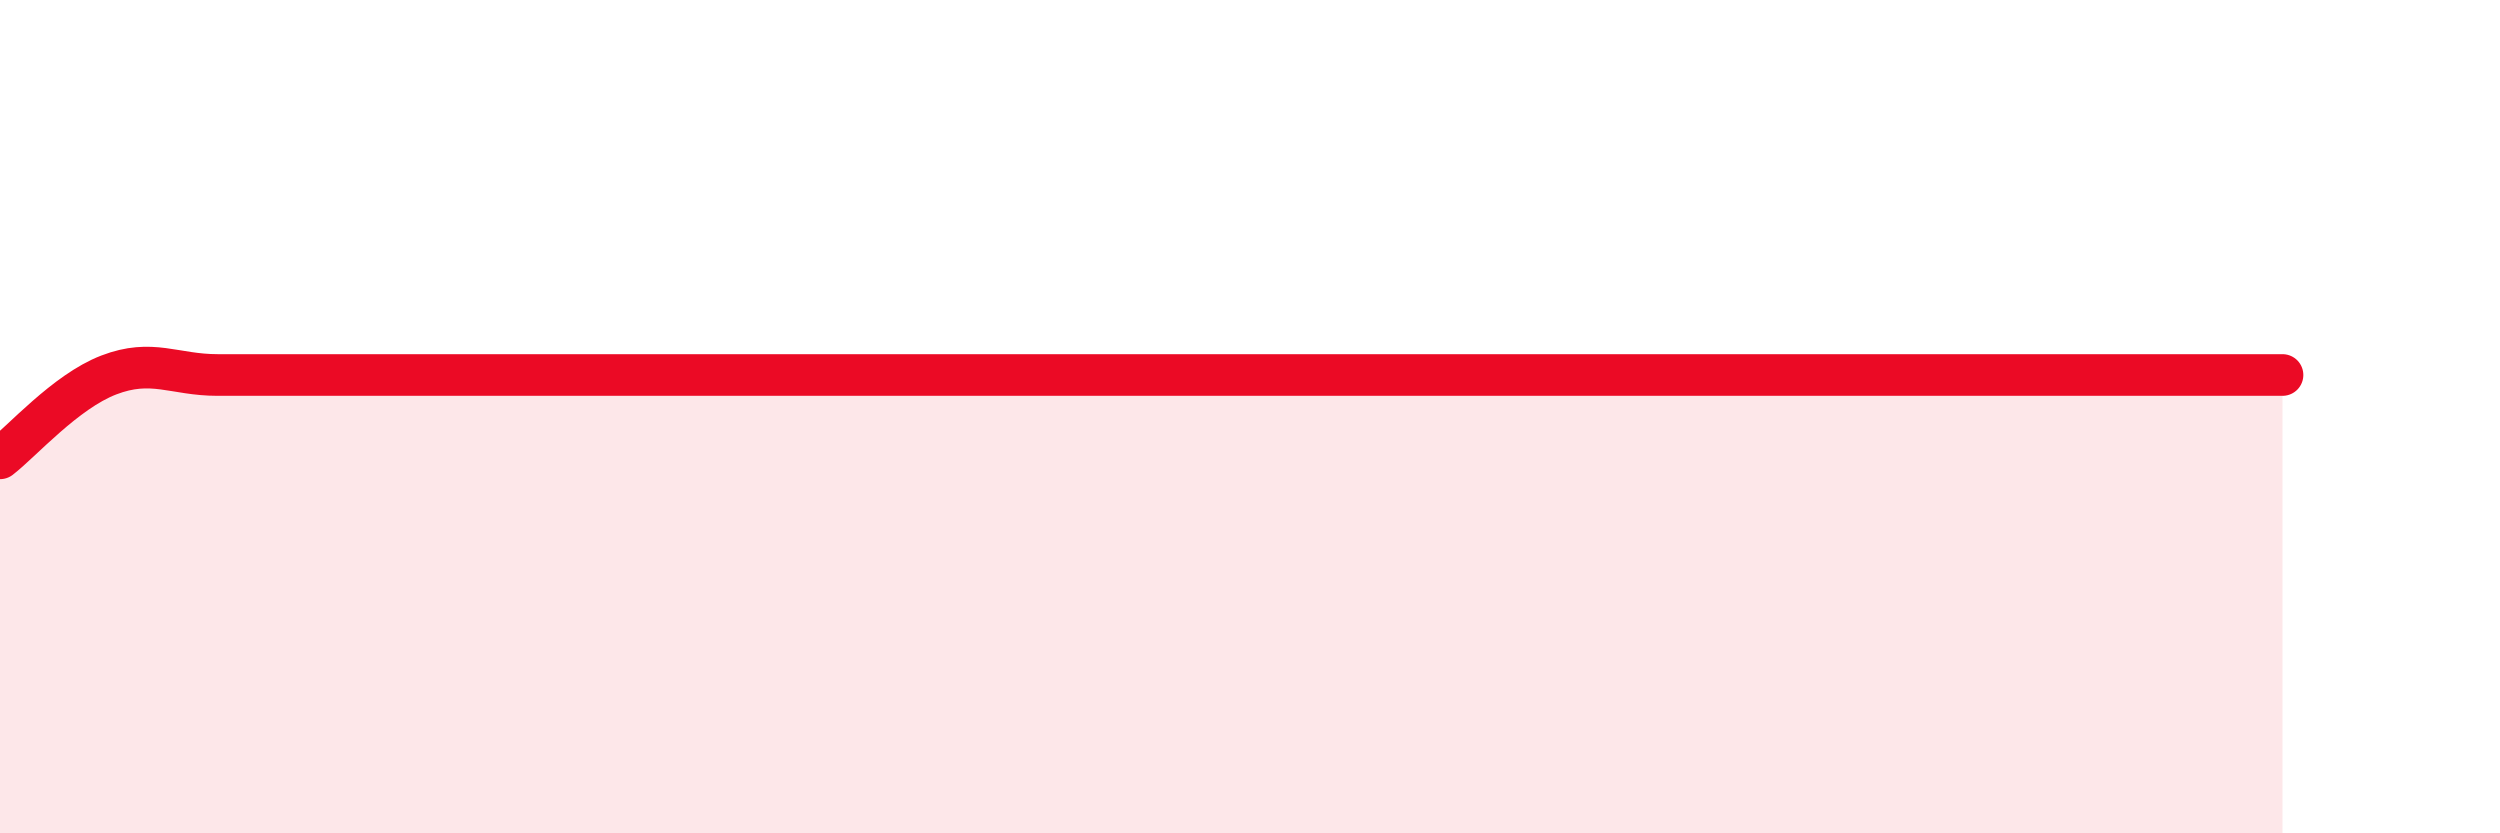
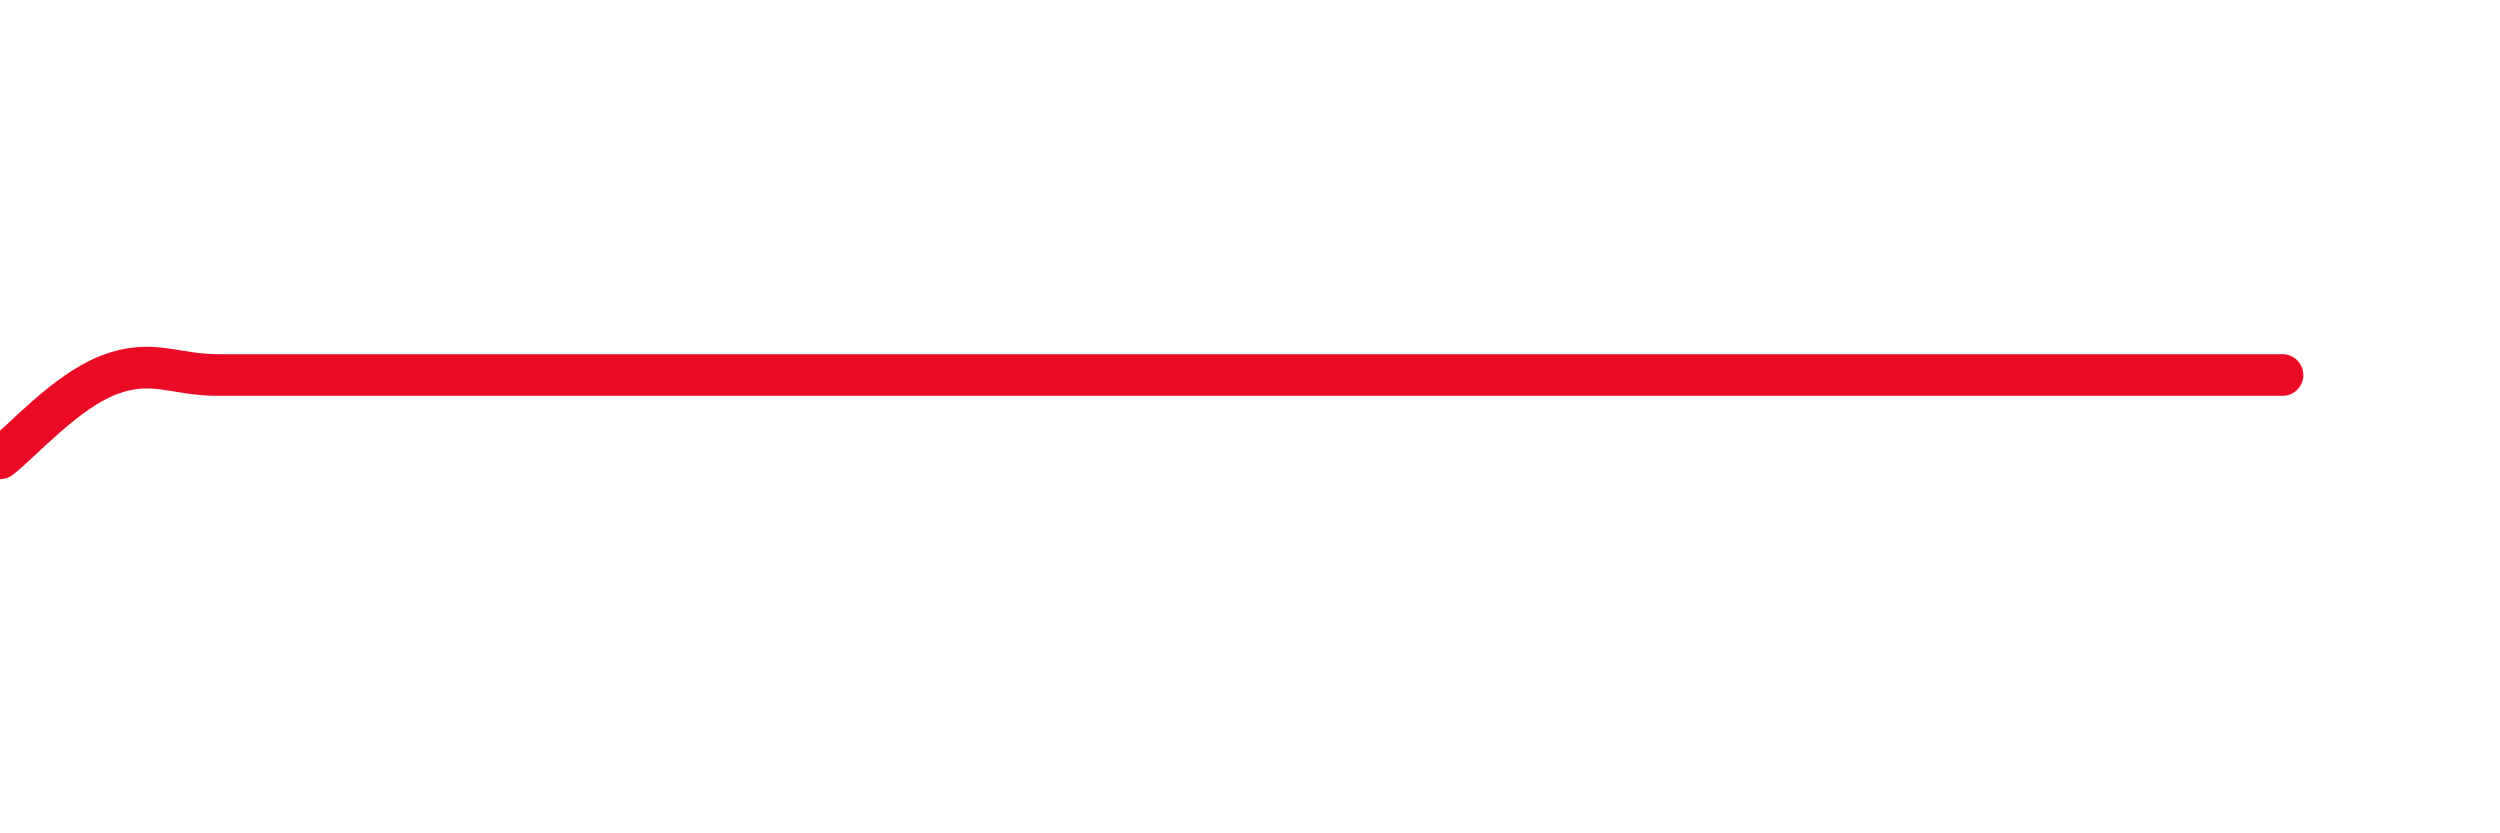
<svg xmlns="http://www.w3.org/2000/svg" width="60" height="20" viewBox="0 0 60 20">
-   <path d="M 0,11 C 0.52,10.6 1.57,9.4 2.61,9 C 3.65,8.6 4.18,9 5.22,9 C 6.26,9 6.79,9 7.83,9 C 8.87,9 9.39,9 10.43,9 C 11.47,9 12,9 13.04,9 C 14.08,9 14.61,9 15.65,9 C 16.69,9 17.22,9 18.26,9 C 19.3,9 19.83,9 20.87,9 C 21.91,9 22.44,9 23.48,9 C 24.52,9 25.05,9 26.09,9 C 27.13,9 27.66,9 28.7,9 C 29.74,9 30.26,9 31.3,9 C 32.34,9 32.87,9 33.91,9 C 34.95,9 35.48,9 36.52,9 C 37.56,9 38.09,9 39.13,9 C 40.17,9 40.7,9 41.74,9 C 42.78,9 43.31,9 44.35,9 C 45.39,9 45.92,9 46.96,9 C 48,9 48.53,9 49.57,9 C 50.61,9 51.13,9 52.17,9 C 53.21,9 54.26,9 54.78,9L54.78 20L0 20Z" fill="#EB0A25" opacity="0.1" stroke-linecap="round" stroke-linejoin="round" />
  <path d="M 0,11 C 0.52,10.6 1.57,9.4 2.61,9 C 3.65,8.6 4.18,9 5.22,9 C 6.26,9 6.79,9 7.83,9 C 8.87,9 9.39,9 10.43,9 C 11.47,9 12,9 13.04,9 C 14.08,9 14.61,9 15.65,9 C 16.69,9 17.22,9 18.26,9 C 19.3,9 19.83,9 20.87,9 C 21.91,9 22.44,9 23.48,9 C 24.52,9 25.05,9 26.09,9 C 27.13,9 27.66,9 28.7,9 C 29.74,9 30.26,9 31.3,9 C 32.34,9 32.87,9 33.91,9 C 34.95,9 35.48,9 36.52,9 C 37.56,9 38.09,9 39.13,9 C 40.17,9 40.7,9 41.74,9 C 42.78,9 43.31,9 44.35,9 C 45.39,9 45.92,9 46.96,9 C 48,9 48.53,9 49.57,9 C 50.61,9 51.13,9 52.17,9 C 53.21,9 54.26,9 54.78,9" stroke="#EB0A25" stroke-width="1" fill="none" stroke-linecap="round" stroke-linejoin="round" />
</svg>